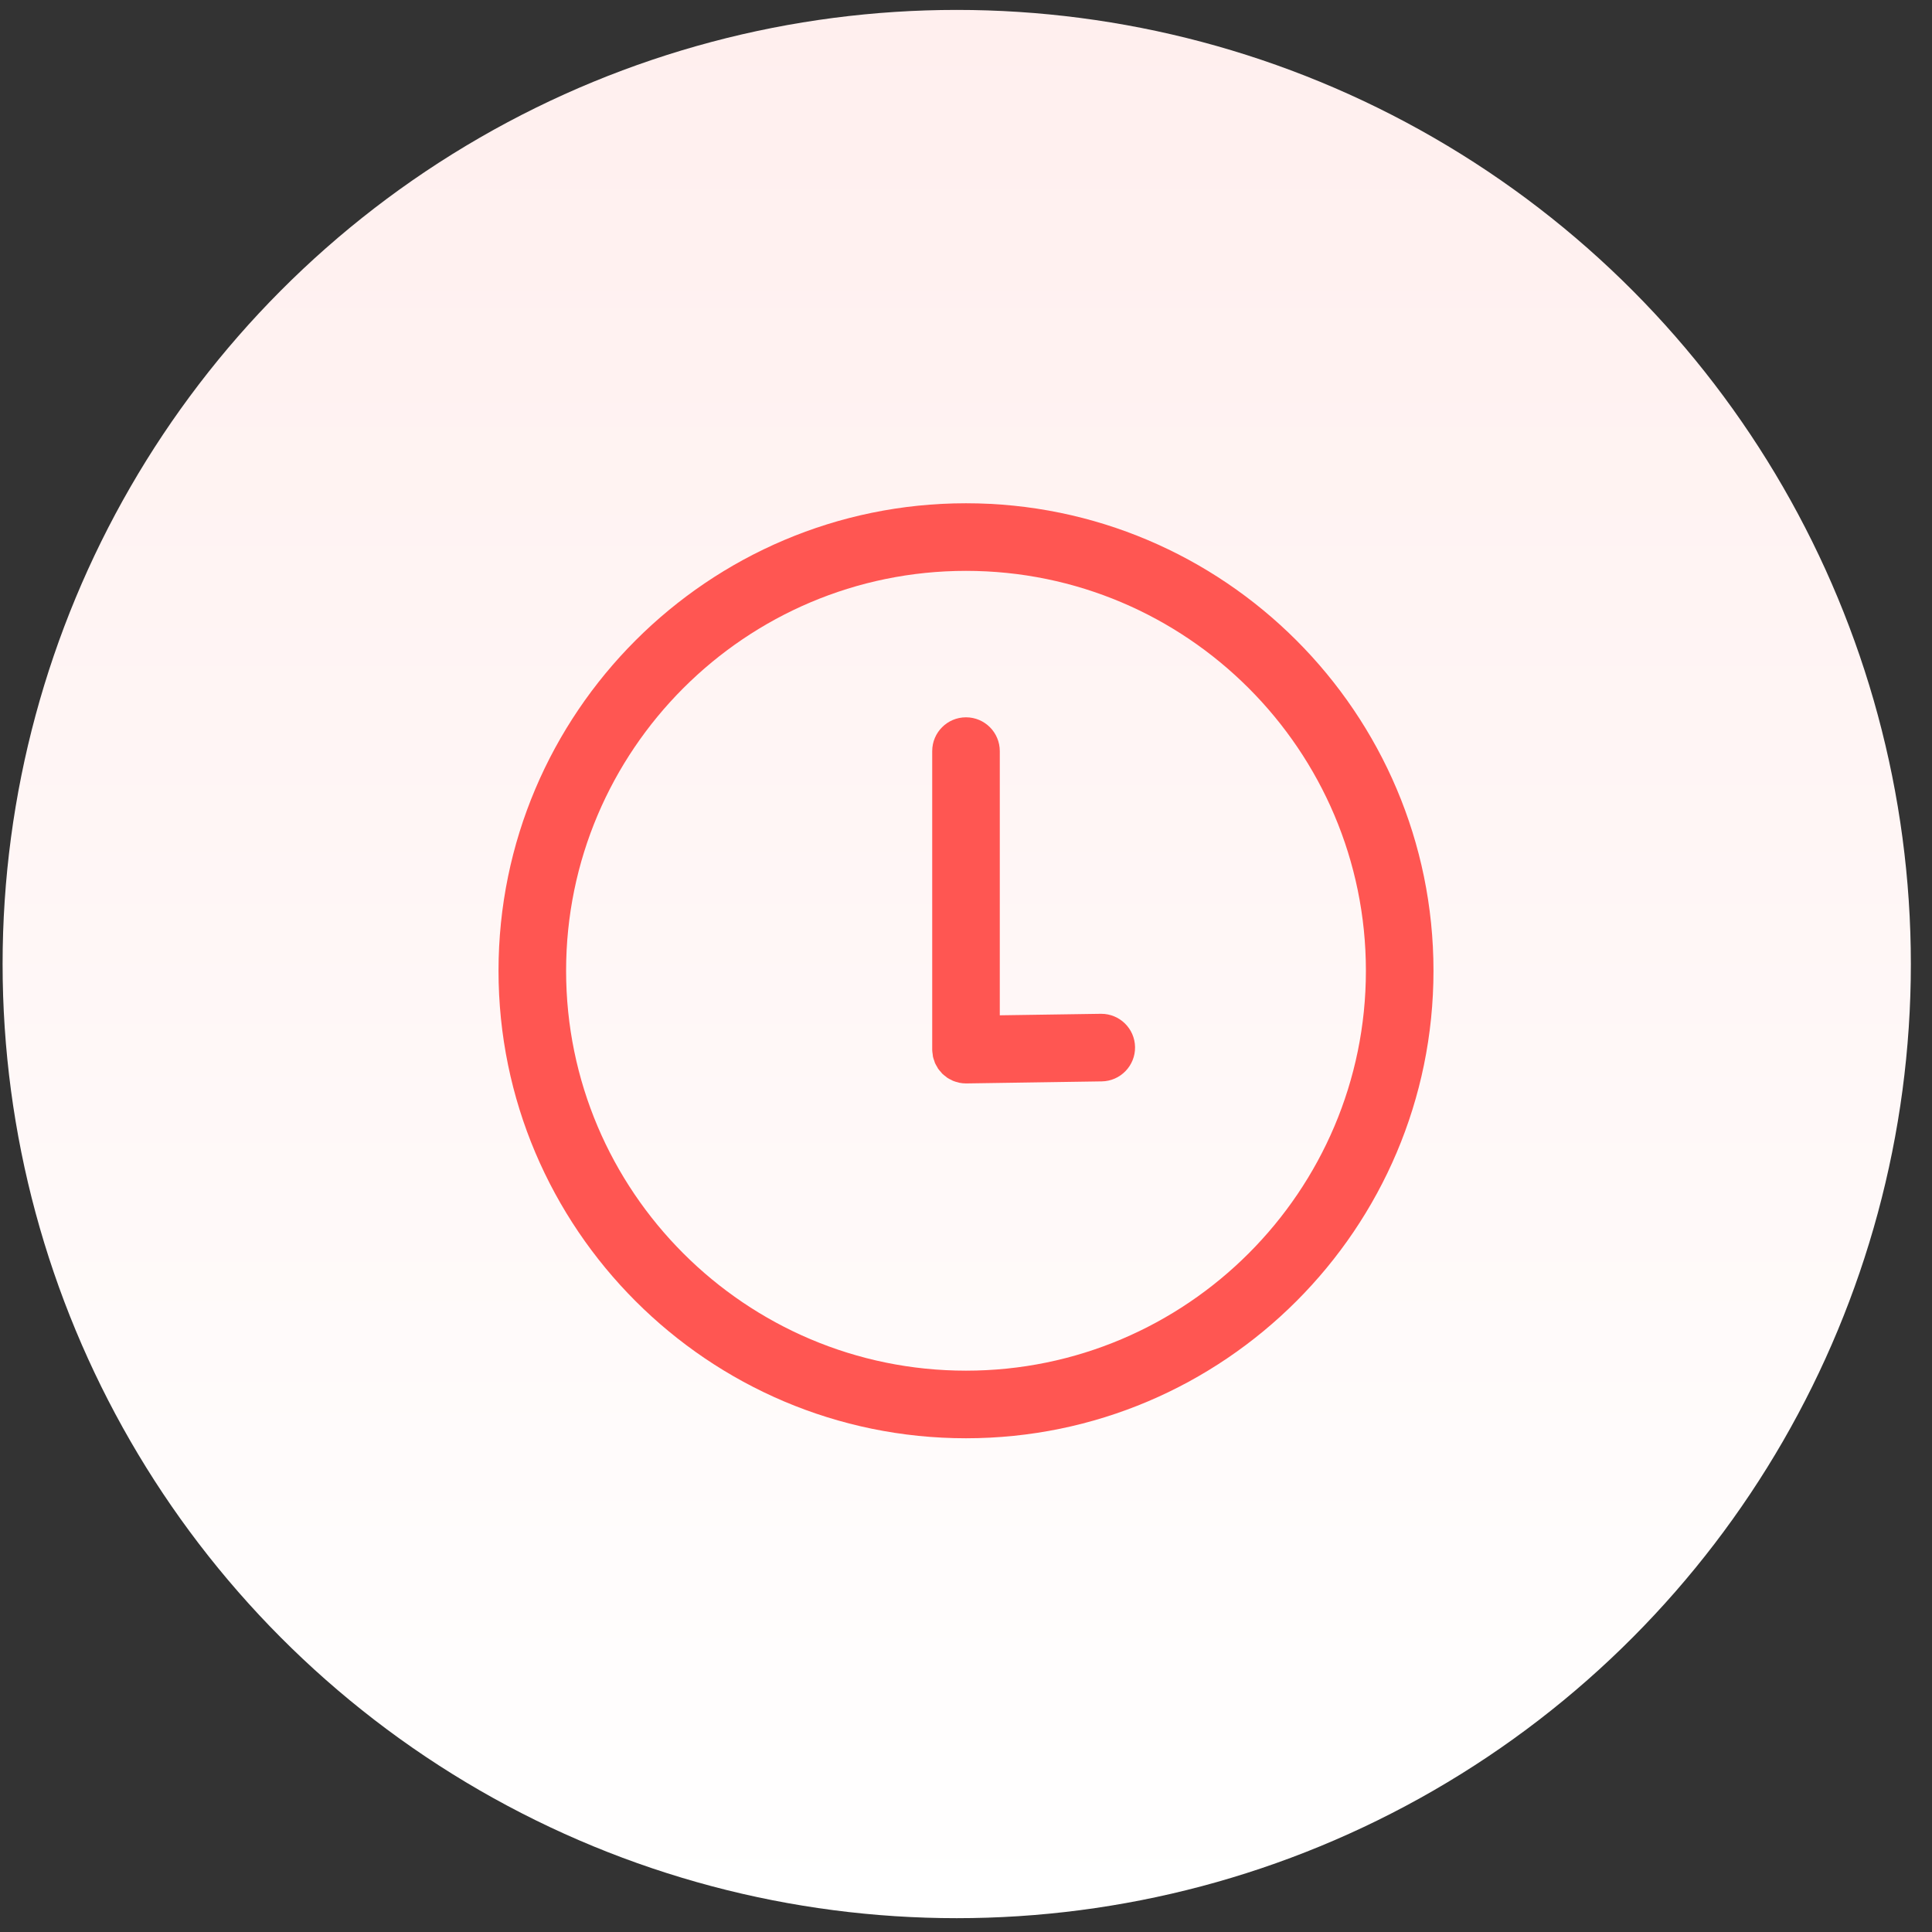
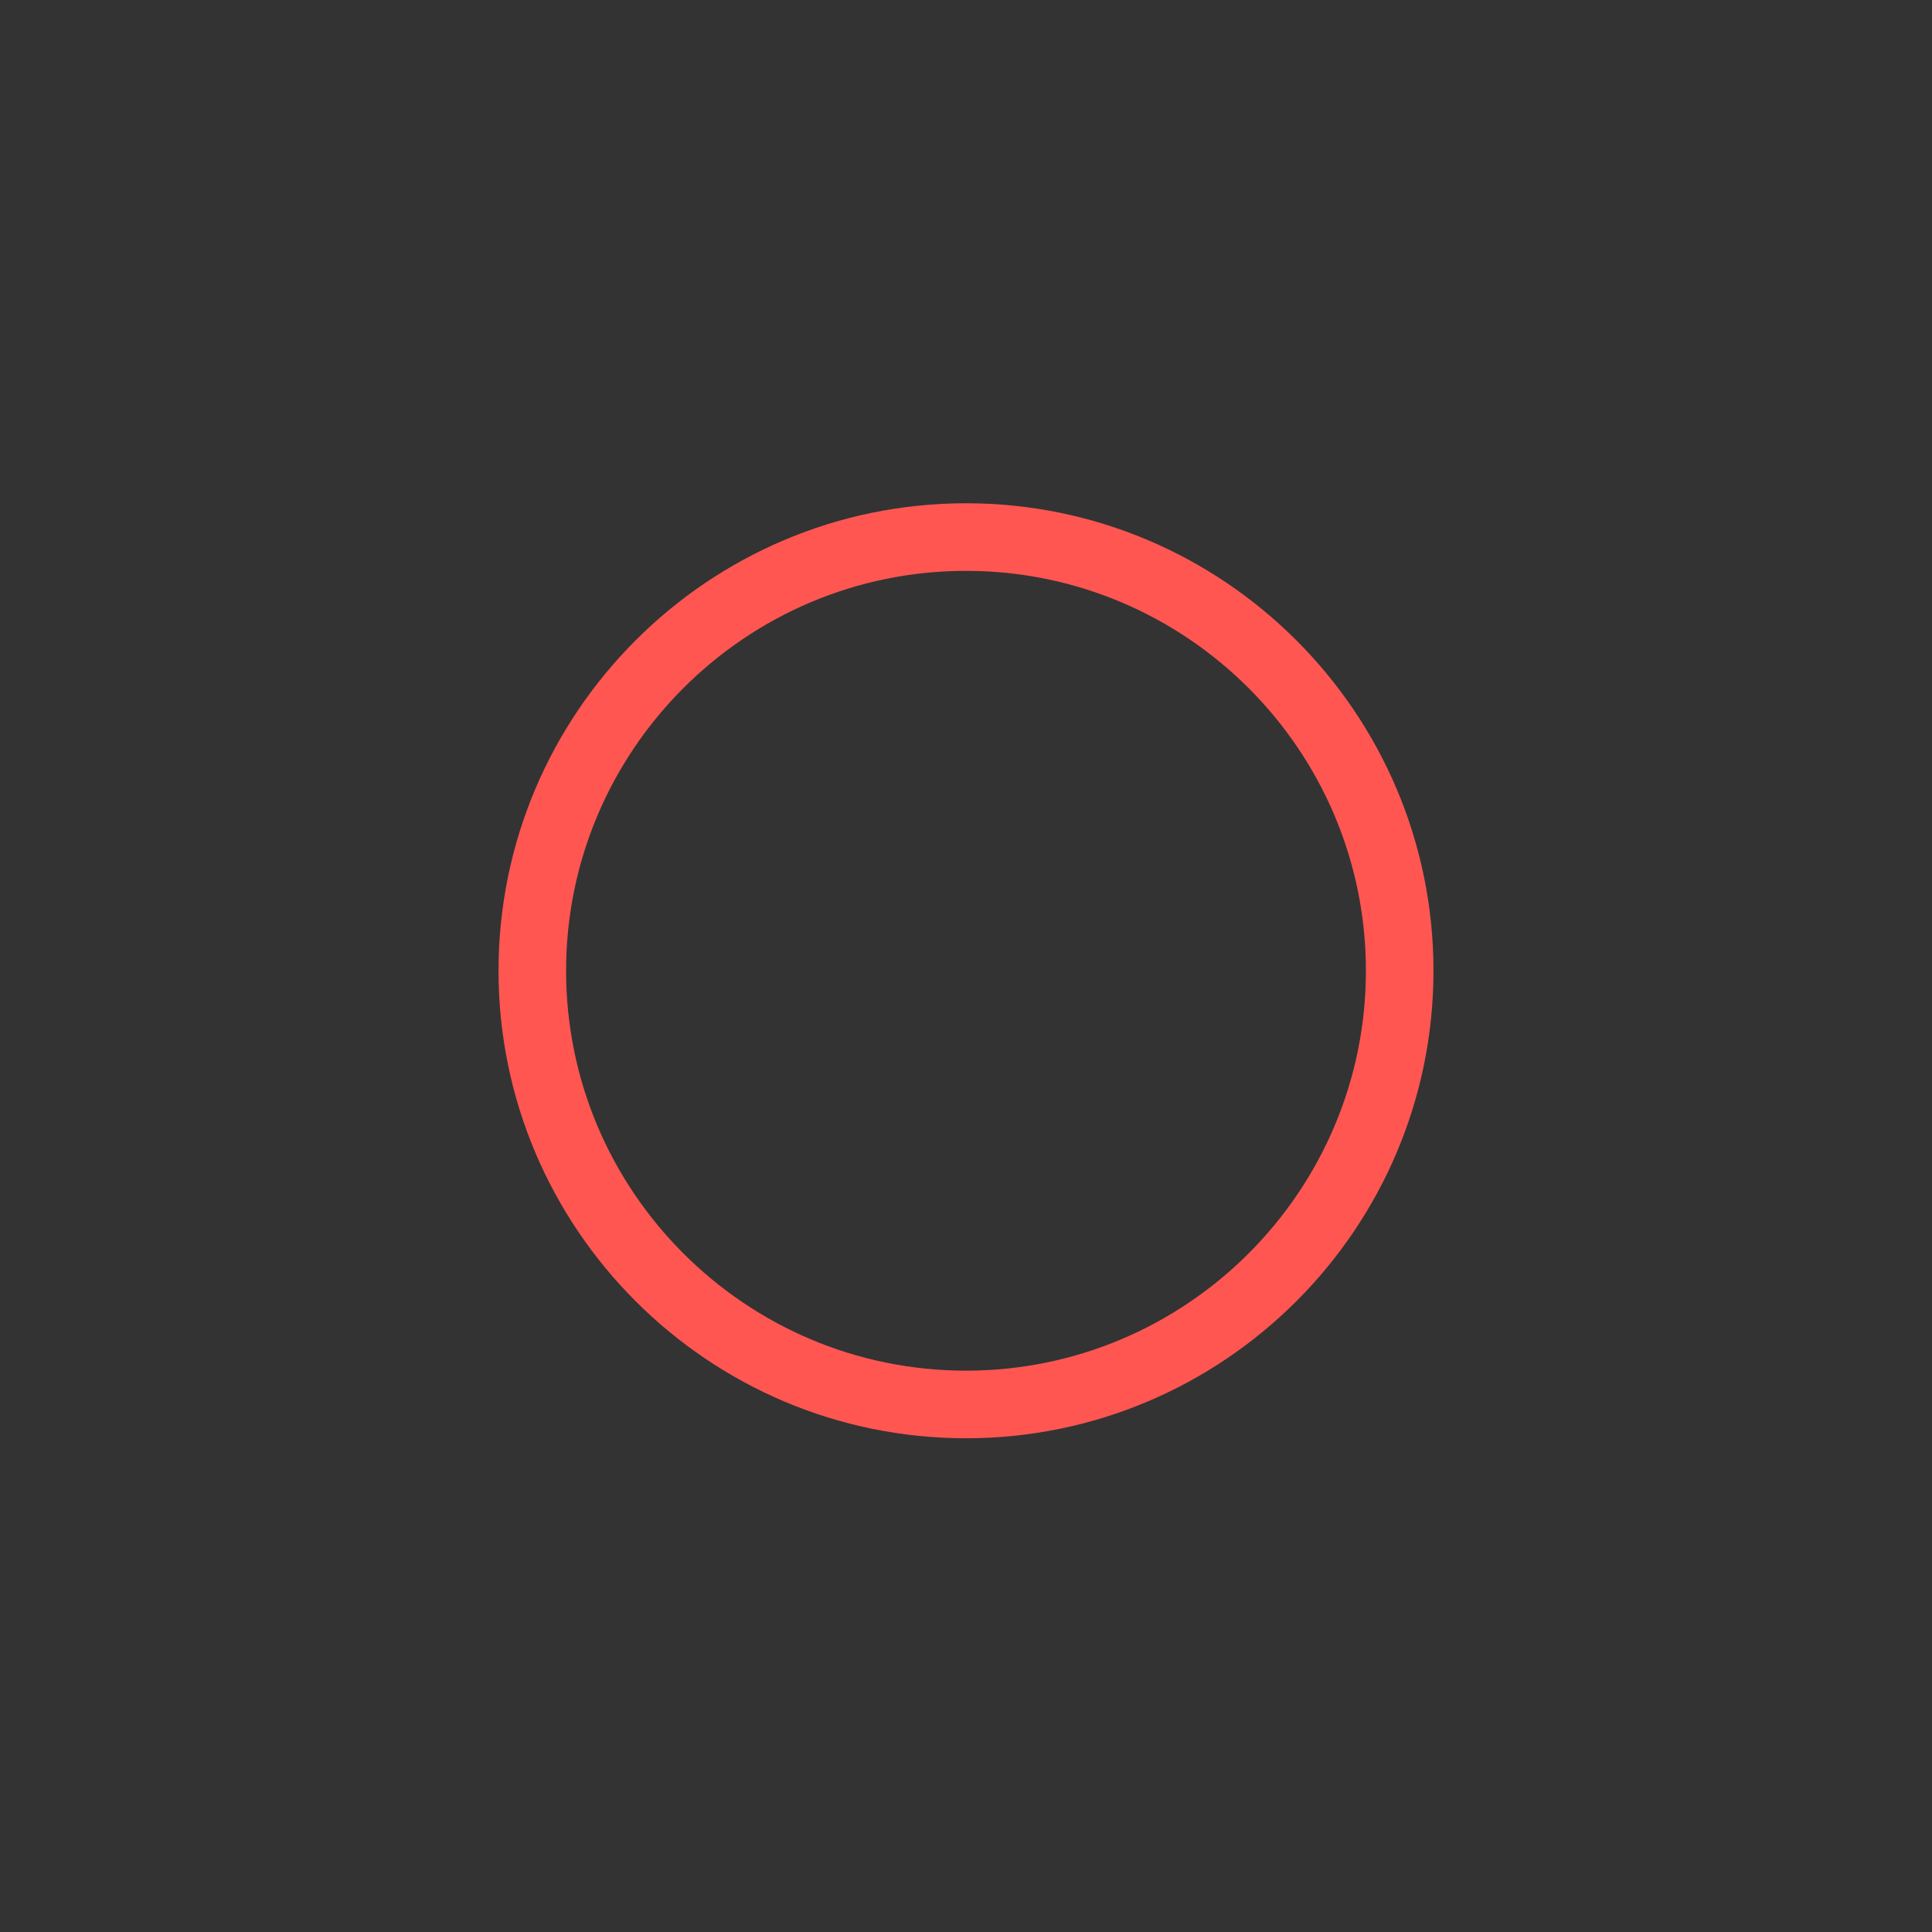
<svg xmlns="http://www.w3.org/2000/svg" width="90" height="90" viewBox="0 0 90 90" fill="none">
  <rect x="0" y="0" width="90" height="90" fill="#333333" stroke="none" />
-   <circle cx="44.568" cy="44.909" r="44.447" fill="url(#paint0_linear_5012_451)" />
  <path d="M45 23.444C32.992 23.444 23.223 33.214 23.223 45.222C23.223 57.23 32.992 67 45 67C57.008 67 66.777 57.23 66.777 45.222C66.777 33.214 57.007 23.444 45 23.444ZM45 63.851C34.728 63.851 26.371 55.494 26.371 45.222C26.371 34.95 34.727 26.593 45 26.593C55.272 26.593 63.629 34.95 63.629 45.222C63.629 55.494 55.272 63.851 45 63.851Z" fill="#FF5652" />
-   <path d="M51.301 47.227C51.293 47.227 51.286 47.227 51.277 47.227L46.574 47.297V34.989C46.574 34.12 45.87 33.415 45 33.415C44.13 33.415 43.426 34.12 43.426 34.989V48.895C43.426 48.899 43.427 48.902 43.427 48.905C43.427 48.91 43.426 48.915 43.426 48.919C43.427 48.983 43.439 49.043 43.447 49.105C43.453 49.143 43.453 49.182 43.46 49.22C43.475 49.288 43.498 49.351 43.521 49.414C43.532 49.447 43.54 49.482 43.553 49.514C43.581 49.578 43.617 49.637 43.653 49.697C43.669 49.724 43.681 49.753 43.698 49.78C43.738 49.838 43.786 49.89 43.833 49.943C43.853 49.965 43.869 49.99 43.89 50.012C43.941 50.062 43.998 50.105 44.056 50.148C44.079 50.165 44.099 50.186 44.123 50.203C44.185 50.245 44.252 50.278 44.32 50.31C44.344 50.321 44.365 50.337 44.389 50.347C44.467 50.38 44.551 50.403 44.636 50.423C44.652 50.427 44.667 50.435 44.683 50.438C44.785 50.458 44.89 50.47 44.998 50.47C45.006 50.47 45.015 50.47 45.023 50.47L51.324 50.375C52.193 50.362 52.887 49.646 52.875 48.777C52.862 47.916 52.16 47.227 51.301 47.227Z" fill="#FF5652" />
  <defs>
    <linearGradient id="paint0_linear_5012_451" x1="44.568" y1="0.462" x2="44.568" y2="89.356" gradientUnits="userSpaceOnUse">
      <stop stop-color="#FFEFEE" />
      <stop offset="1" stop-color="white" />
    </linearGradient>
  </defs>
</svg>